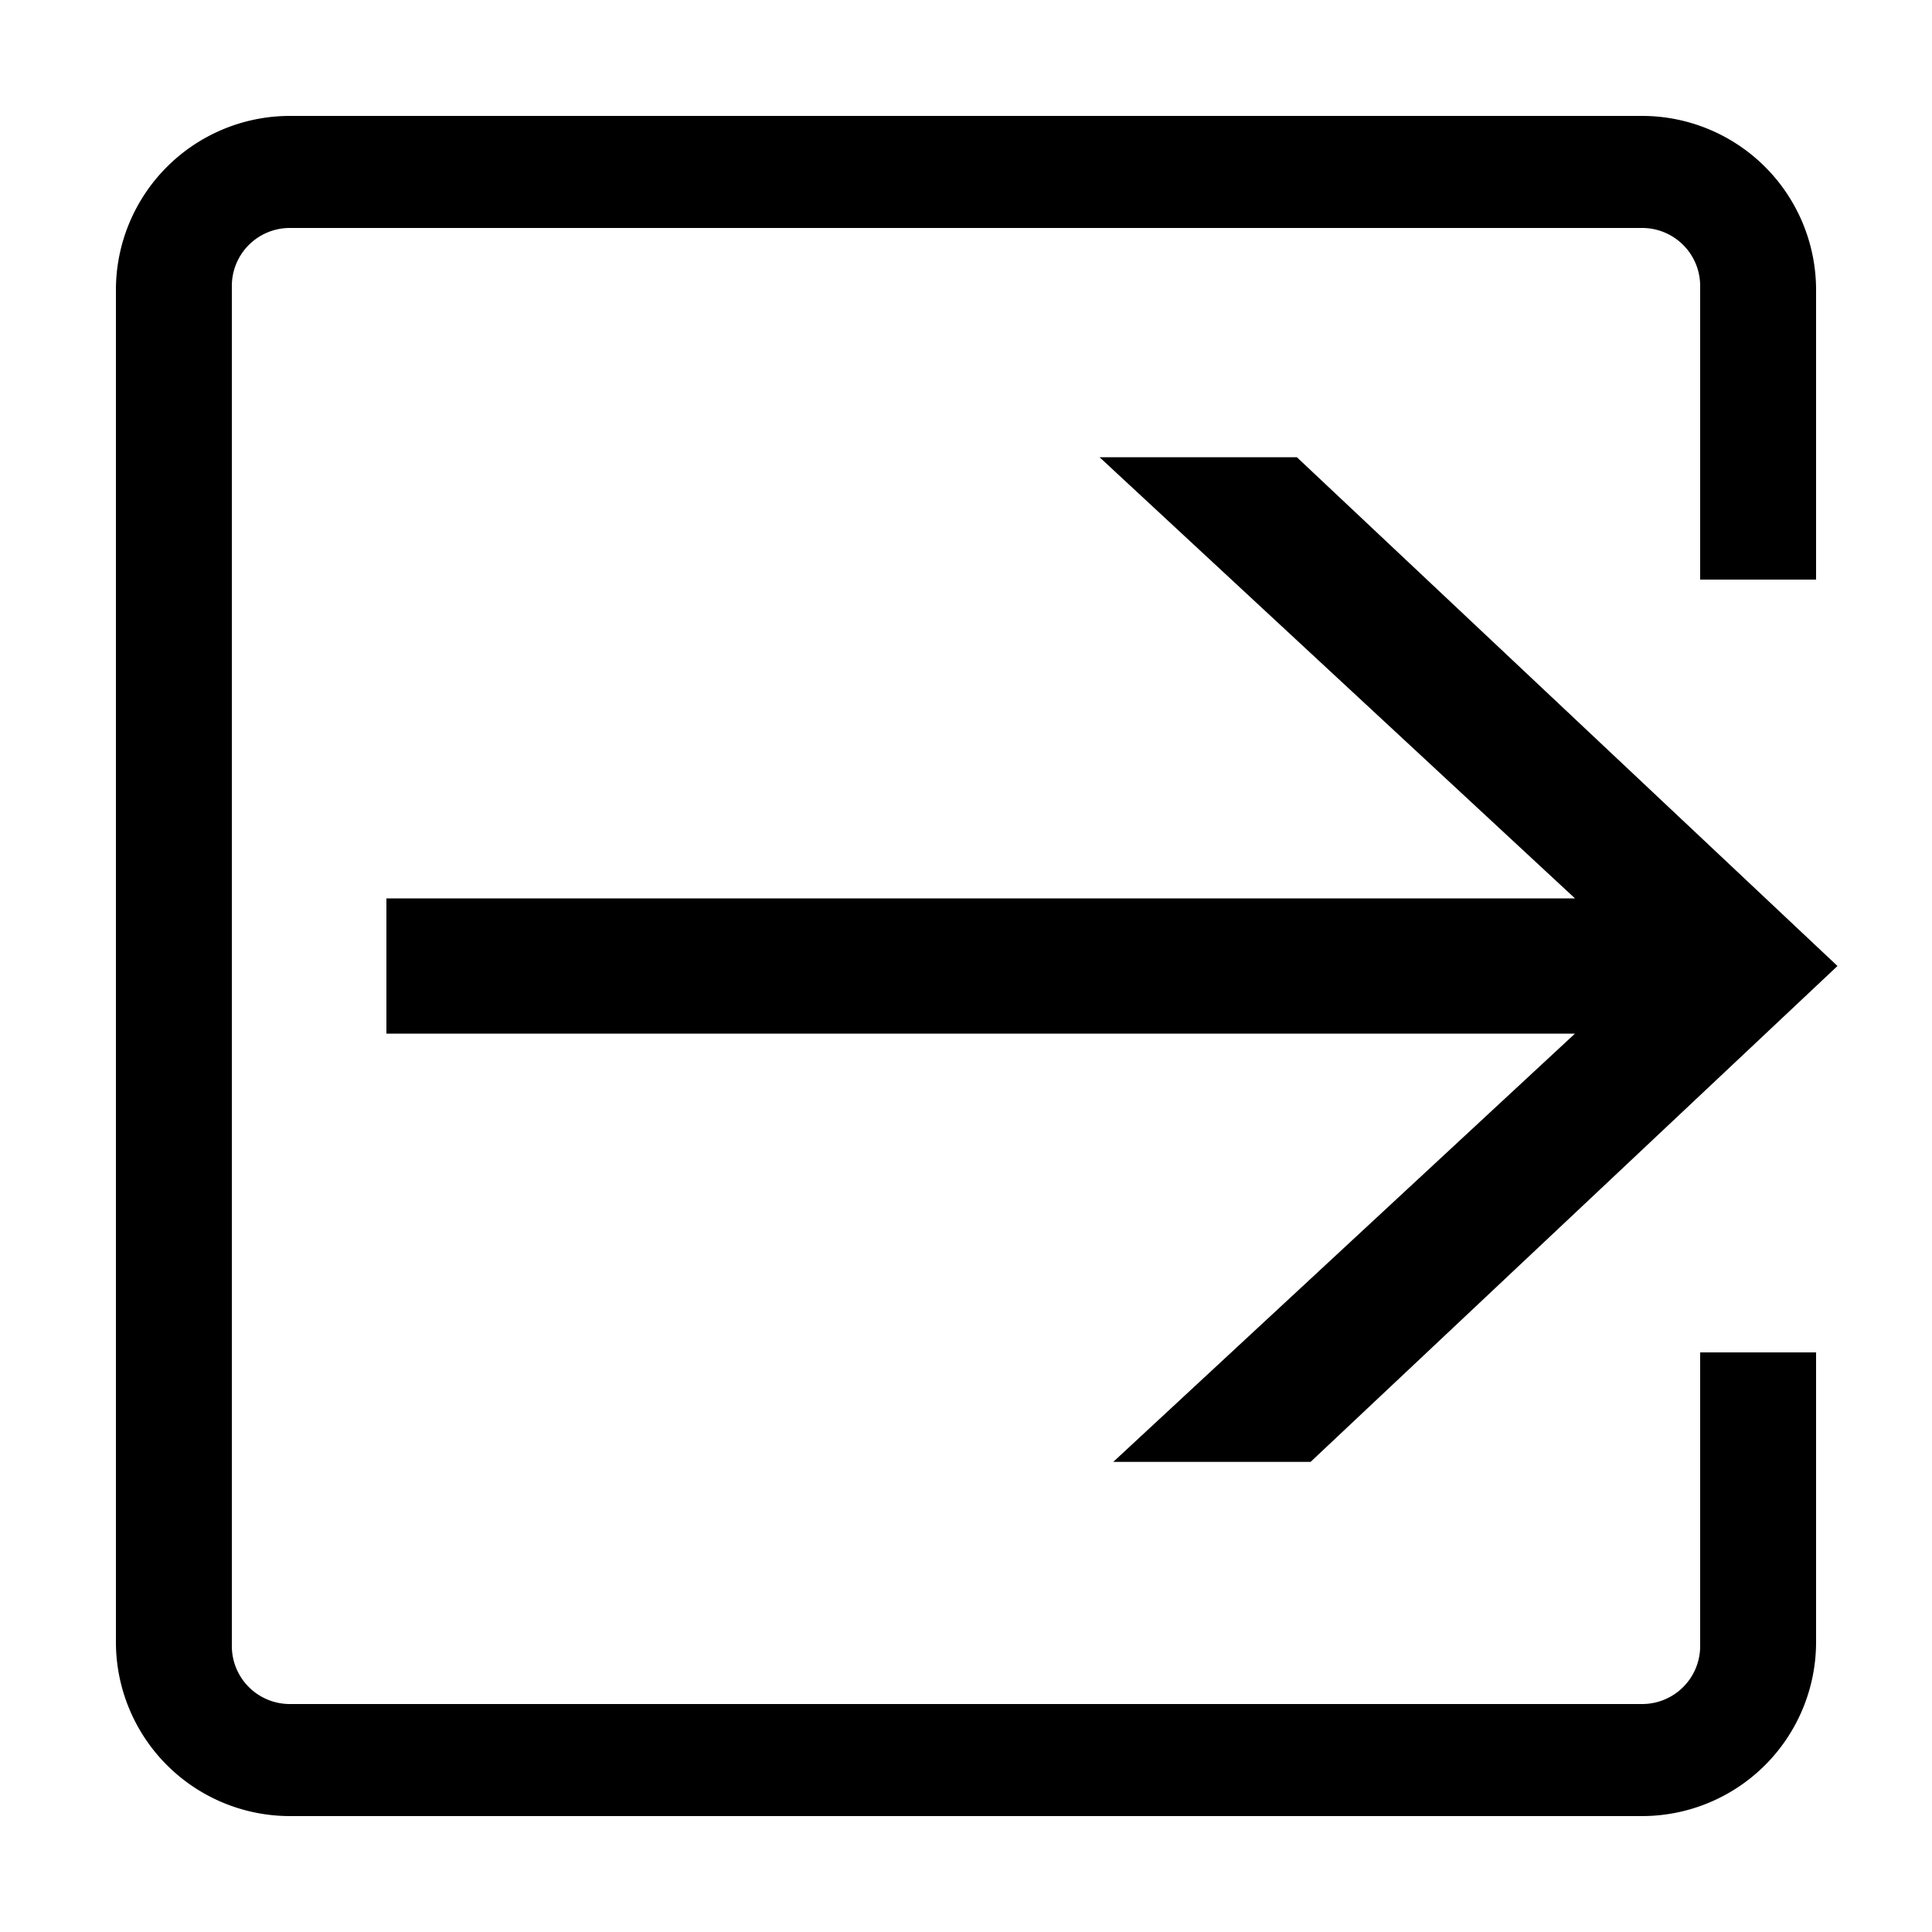
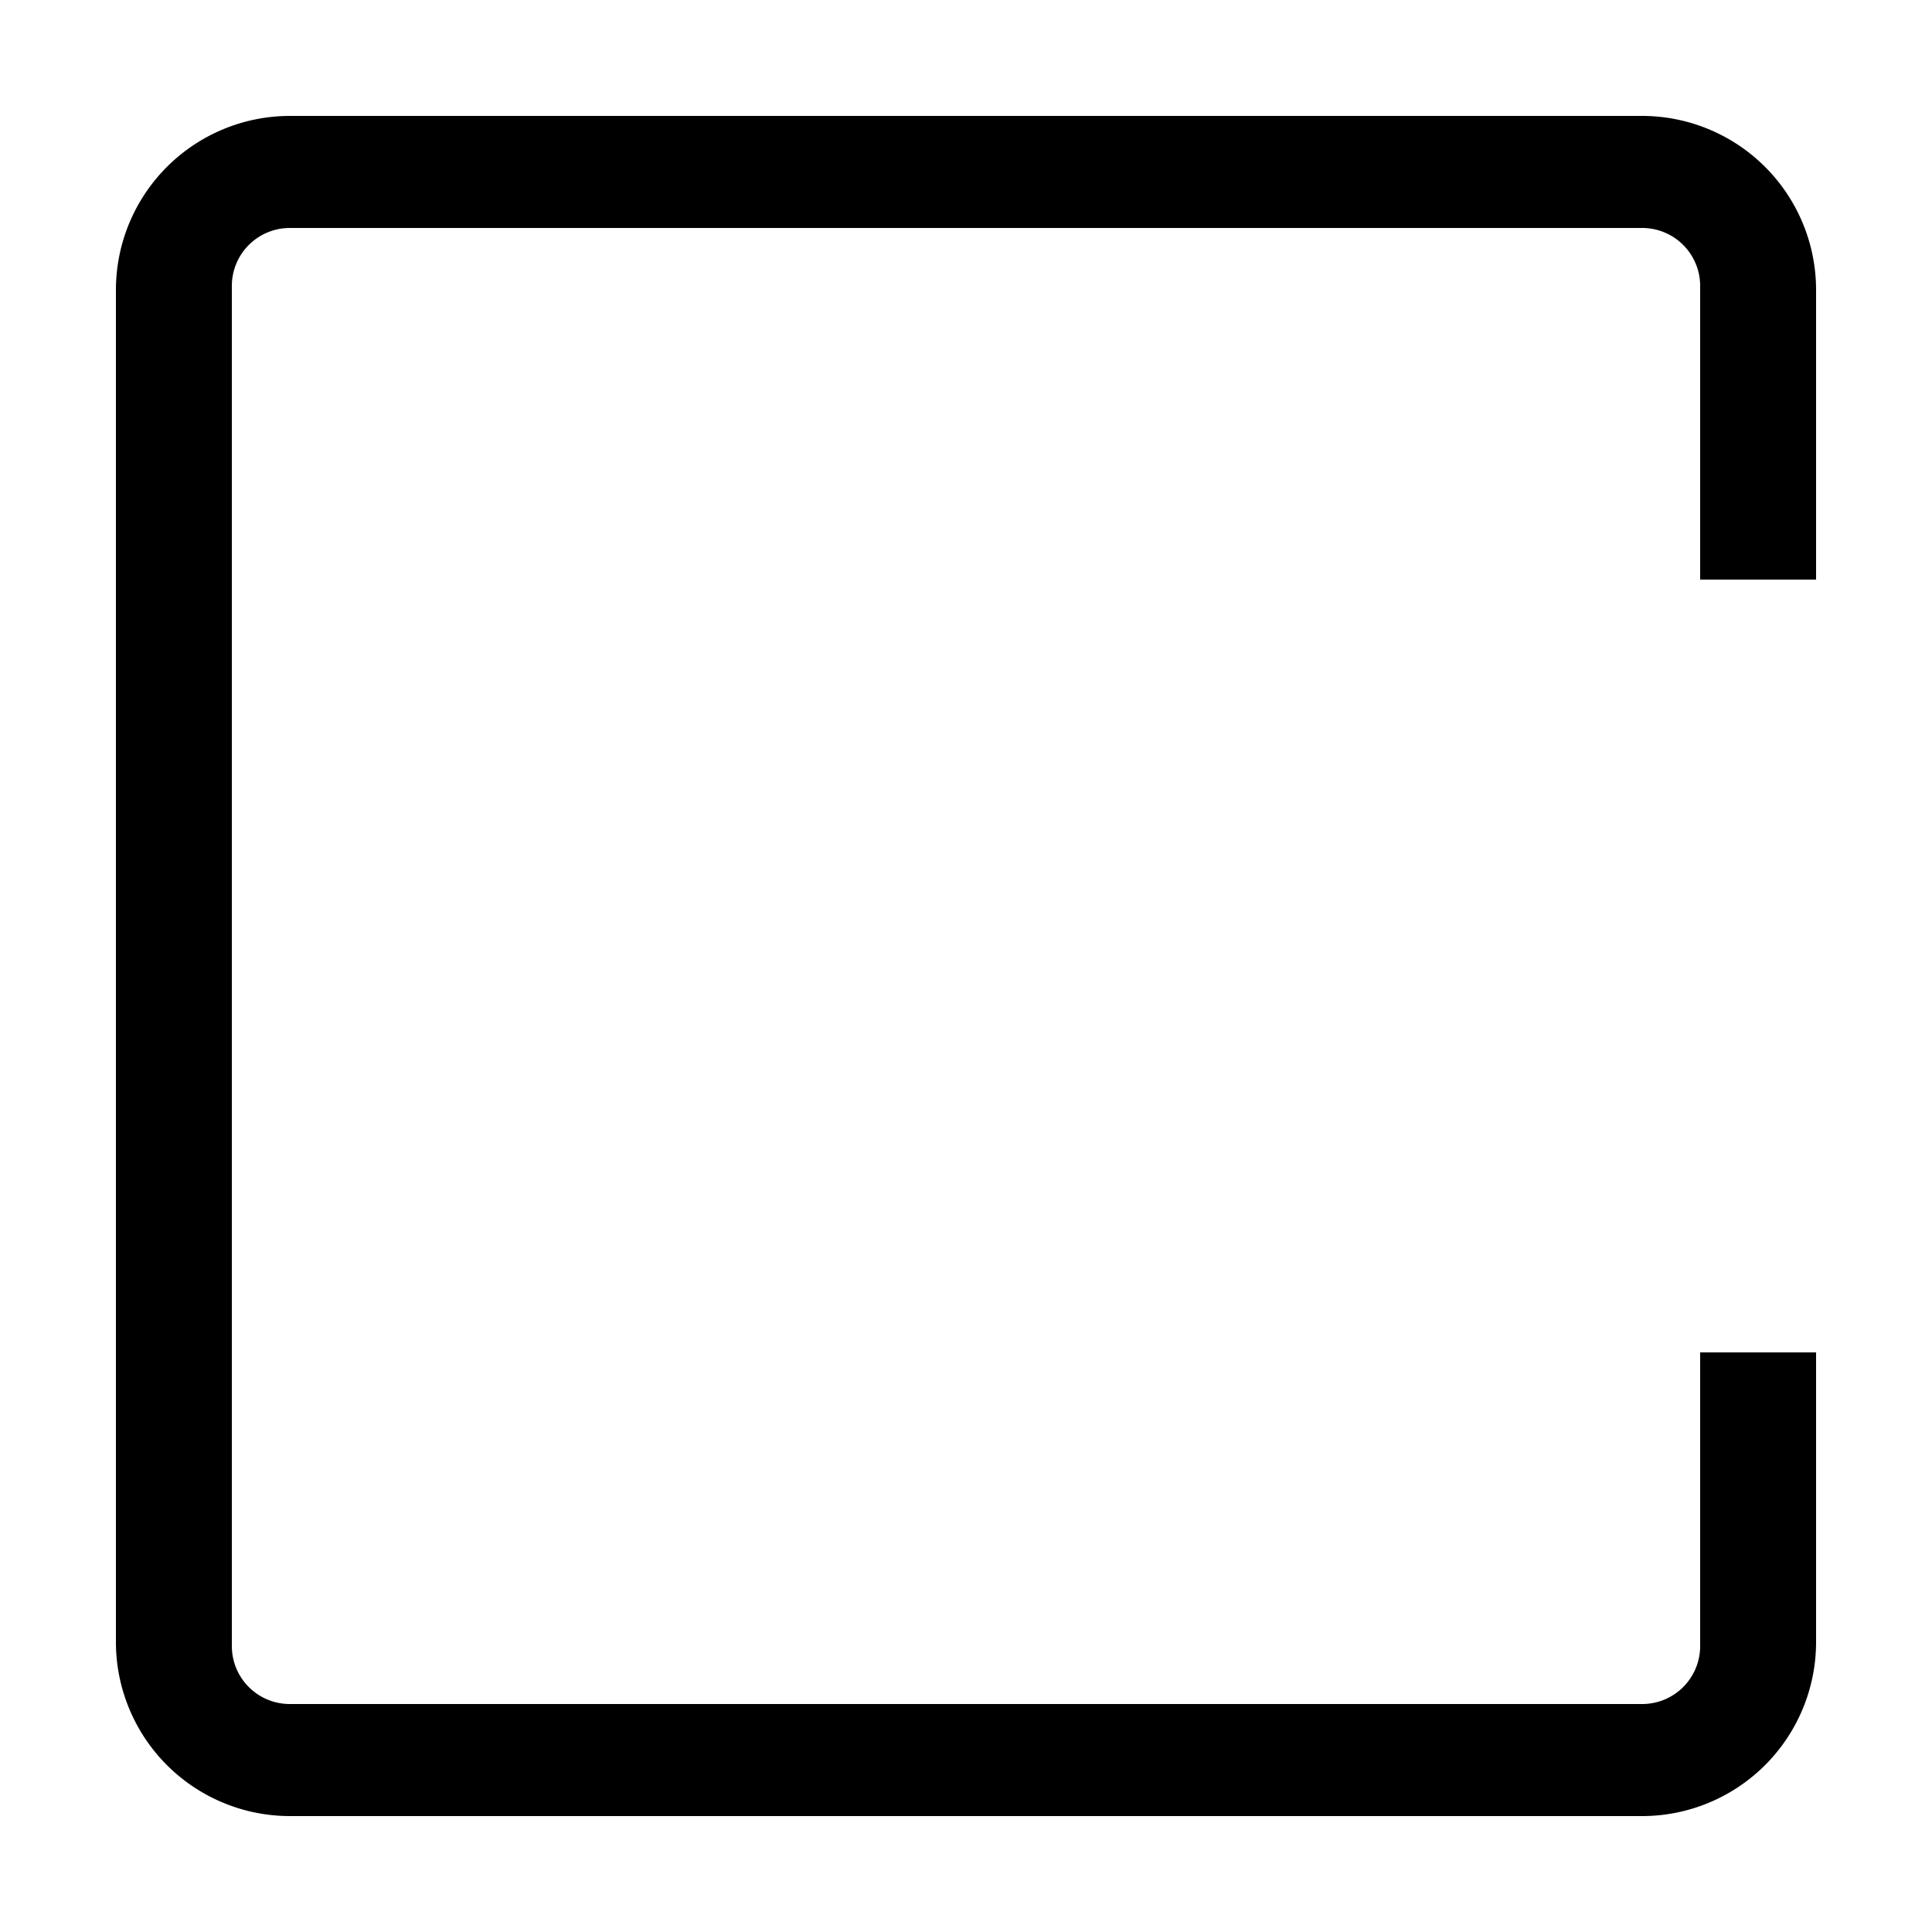
<svg xmlns="http://www.w3.org/2000/svg" id="icon" viewBox="0 0 1000 1000">
-   <polygon points="678.35 756.67 951.07 500 671.28 236.68 569.15 236.68 815.21 465 200 465 200 535 815.2 535 576.22 756.67 678.35 756.67" />
  <path d="M880,852a30,30,0,0,1-30,30H150a30,30,0,0,1-30-30V148a30,30,0,0,1,30-30H850a30,30,0,0,1,30,30V300h60V150a90.1,90.1,0,0,0-90-90H150a90.1,90.1,0,0,0-90,90V850a90.1,90.1,0,0,0,90,90H850a90.1,90.1,0,0,0,90-90V700H880Z" />
</svg>